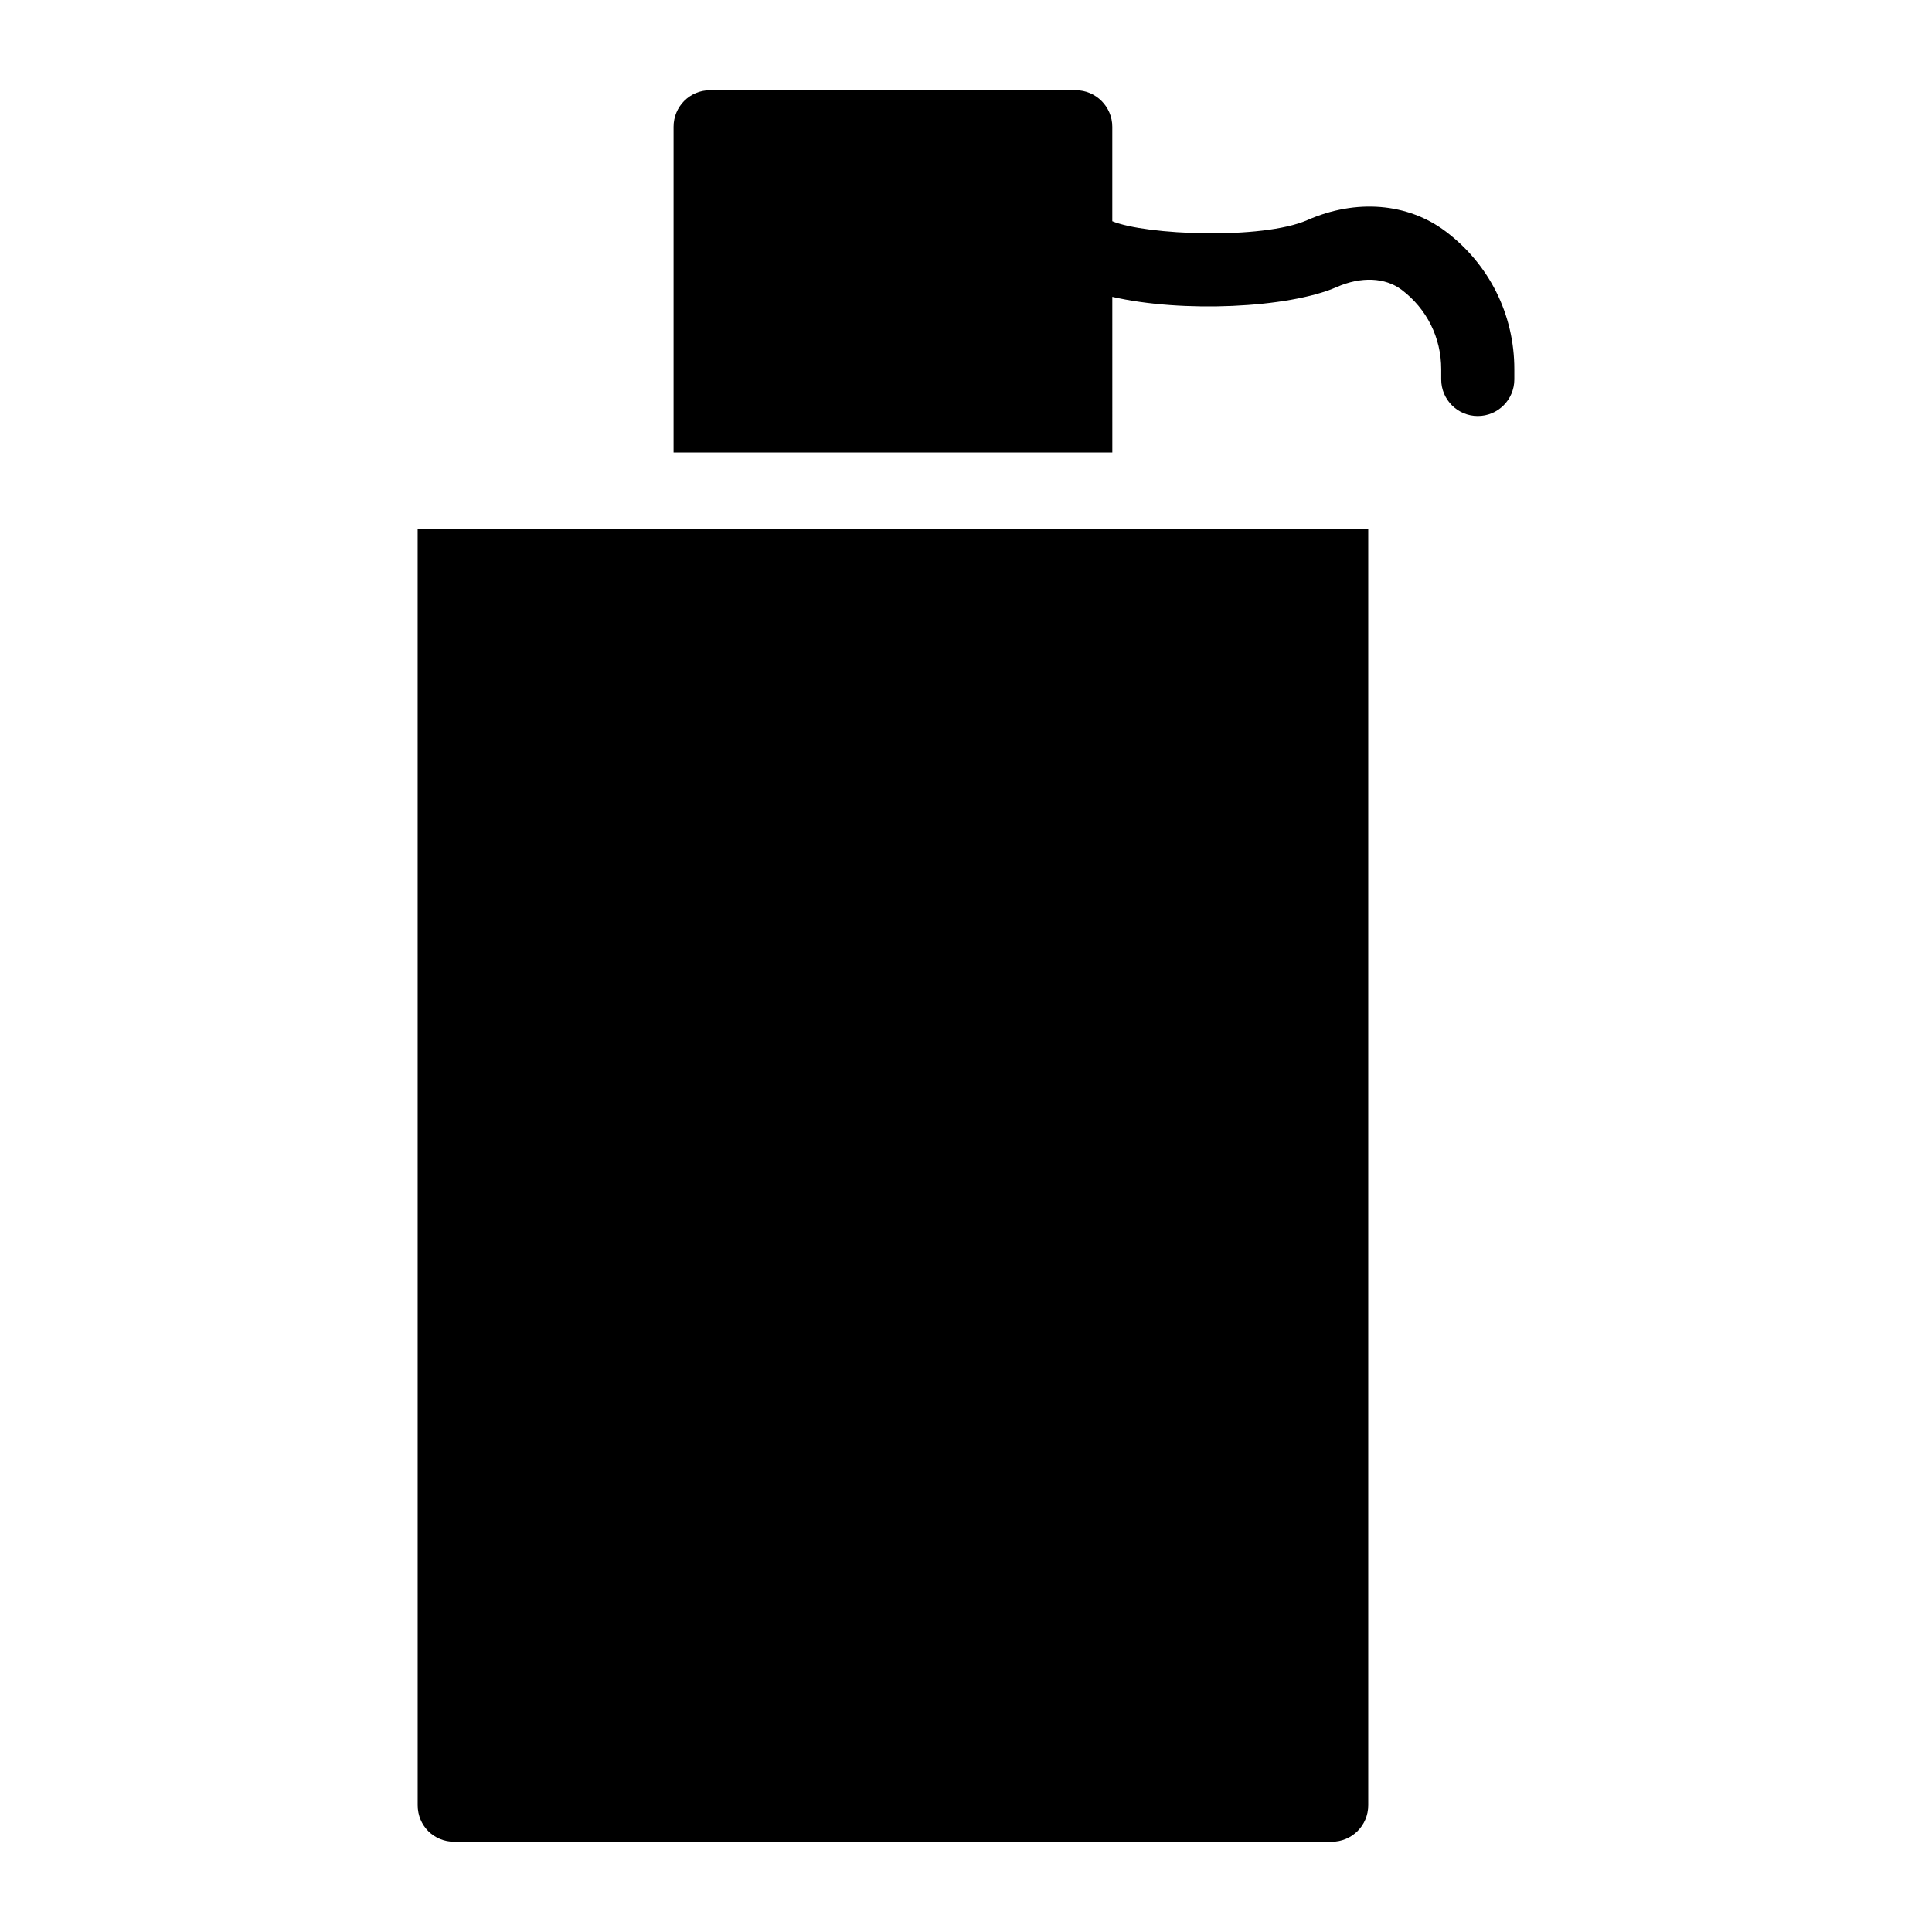
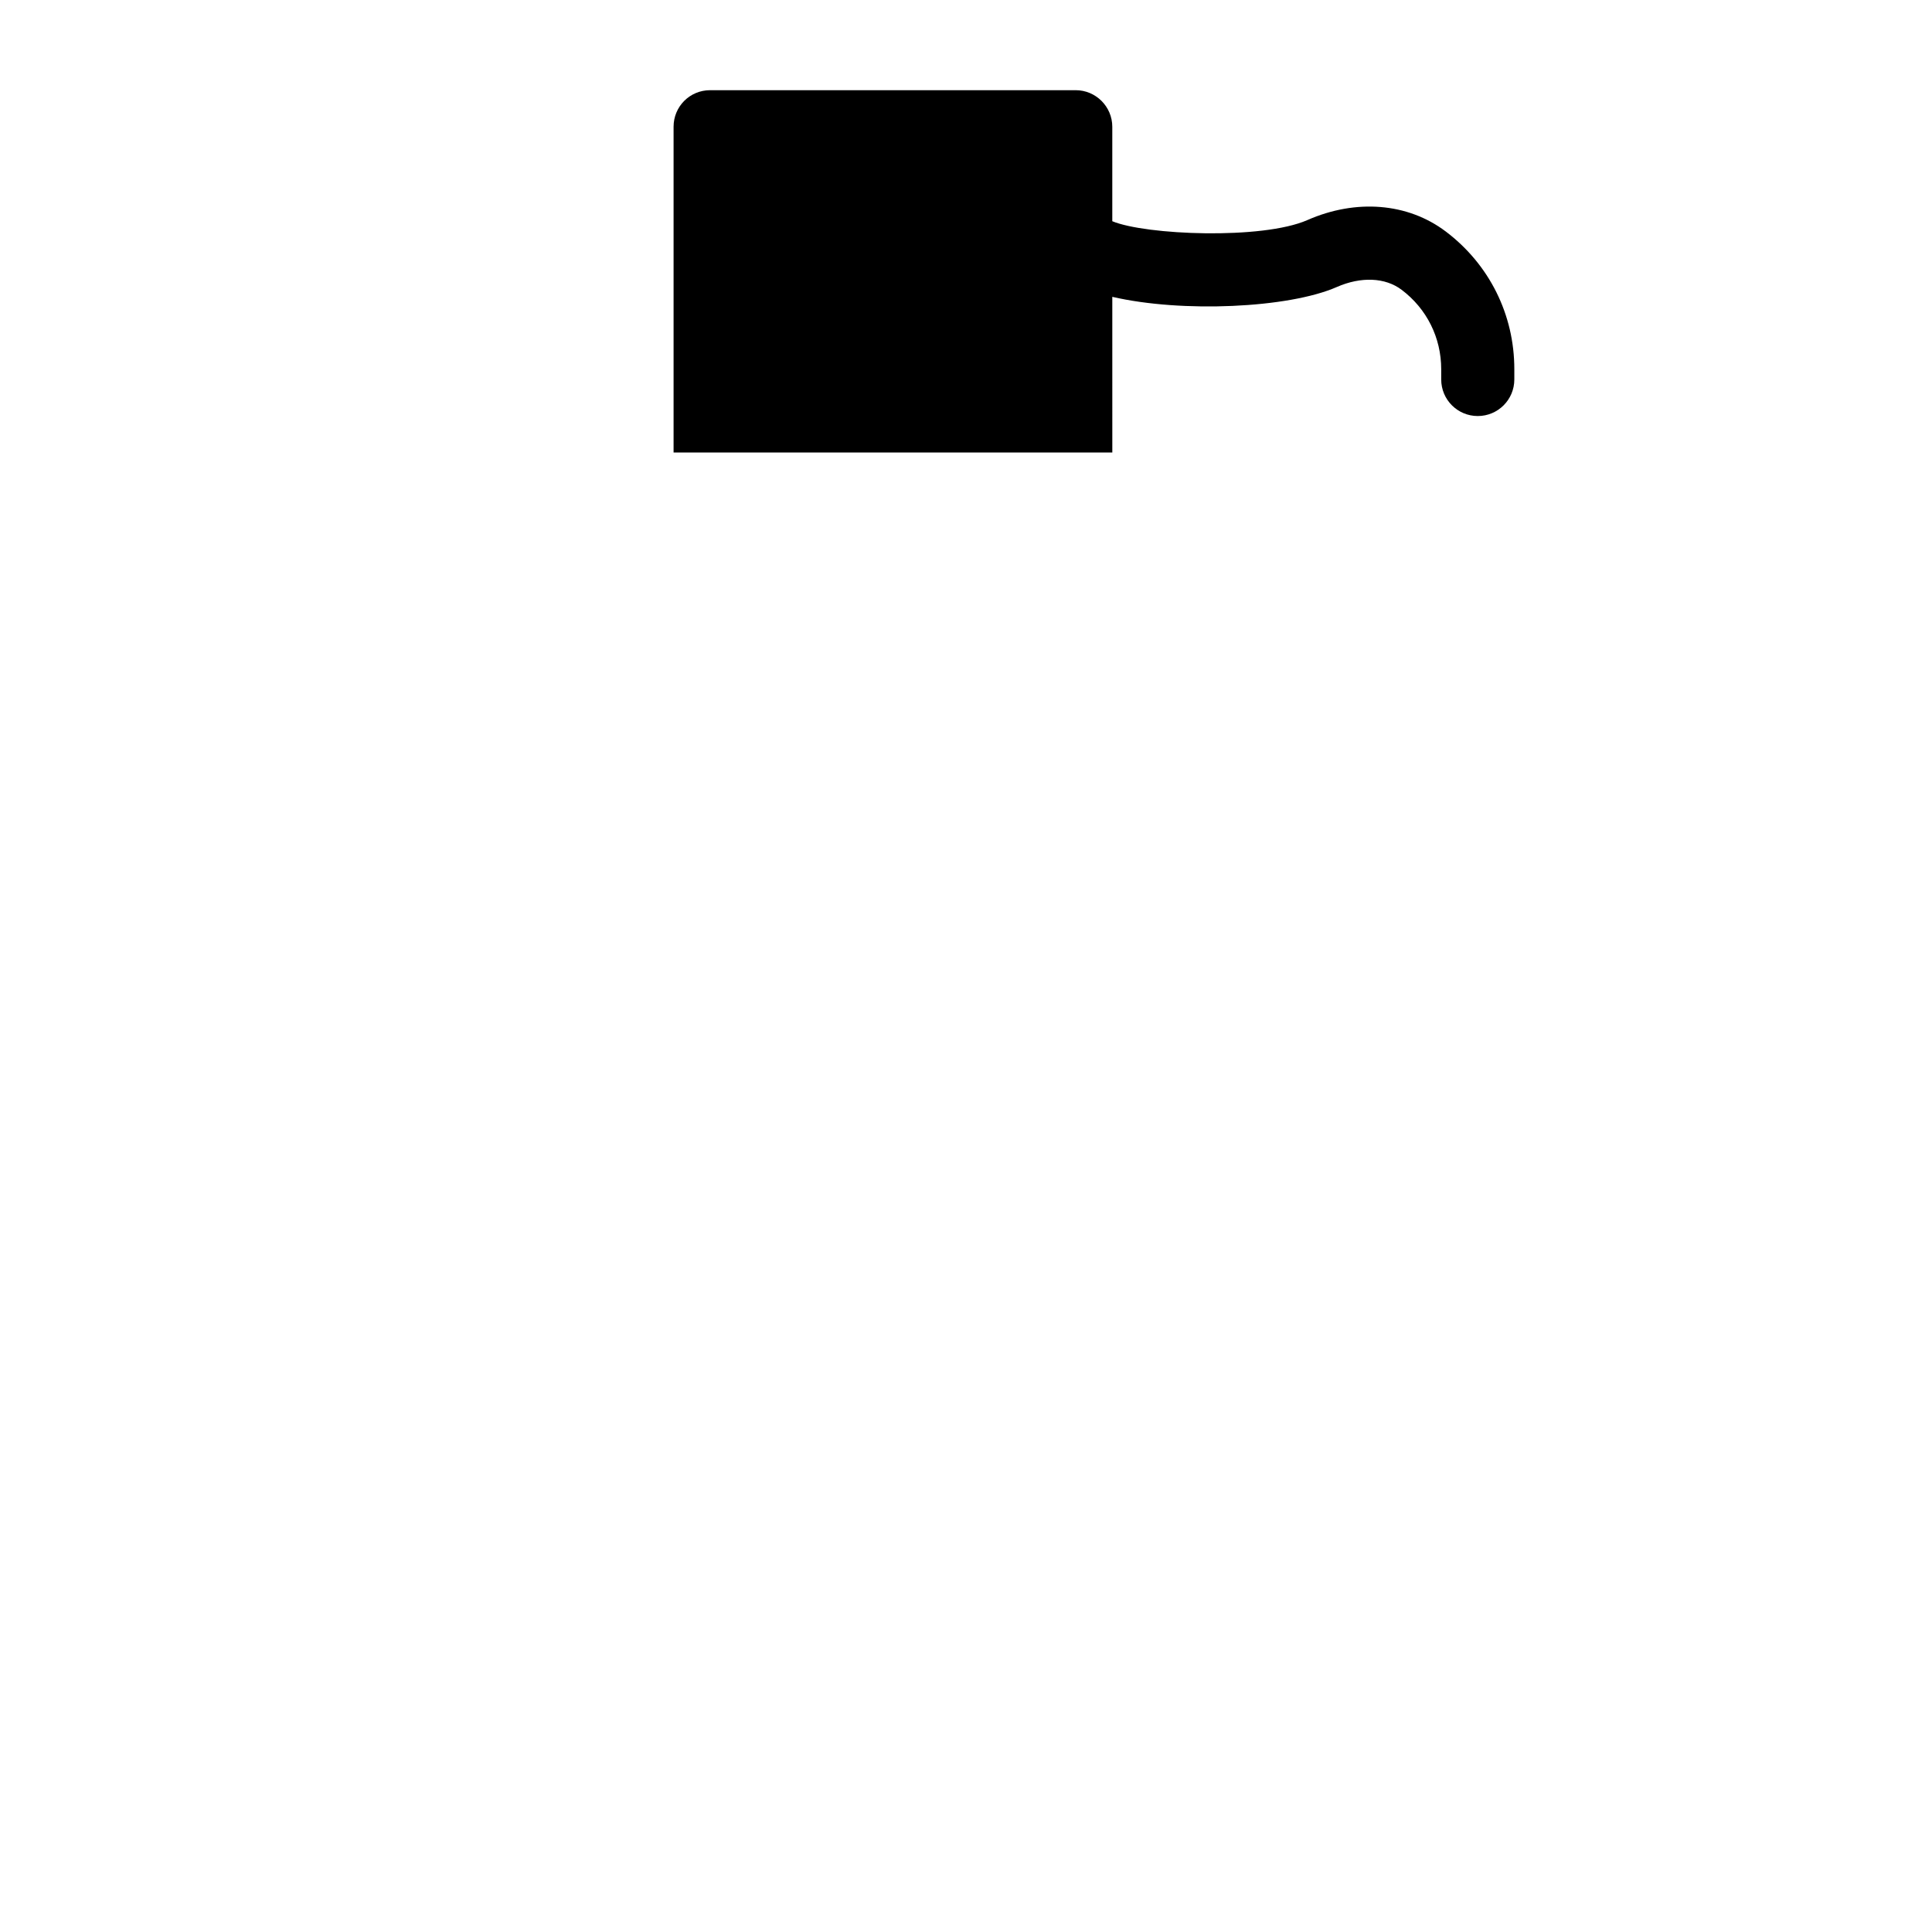
<svg xmlns="http://www.w3.org/2000/svg" fill="#000000" width="800px" height="800px" version="1.1" viewBox="144 144 512 512">
  <g>
-     <path d="m254.69 622.4c0 5.426 4.262 9.688 9.688 9.688h232.53c5.328 0 9.688-4.262 9.688-9.688v-338.23h-251.91z" />
    <path d="m527.1 205.32c-10.02-7.551-23.727-8.668-36.625-3-11.984 5.266-42.906 3.969-51.707 0.305v-25.035c0-5.328-4.359-9.688-9.688-9.688h-96.887c-5.426 0-9.688 4.359-9.688 9.688v86.324h116.27l-0.004-41.25c18.391 4.269 46.727 3.016 59.504-2.606 6.394-2.801 12.82-2.547 17.164 0.738 6.672 5.023 10.496 12.699 10.496 21.043v2.727c0 5.356 4.34 9.688 9.688 9.688 5.352 0 9.688-4.332 9.688-9.688v-2.727c0.004-14.477-6.637-27.789-18.207-36.52z" />
  </g>
</svg>